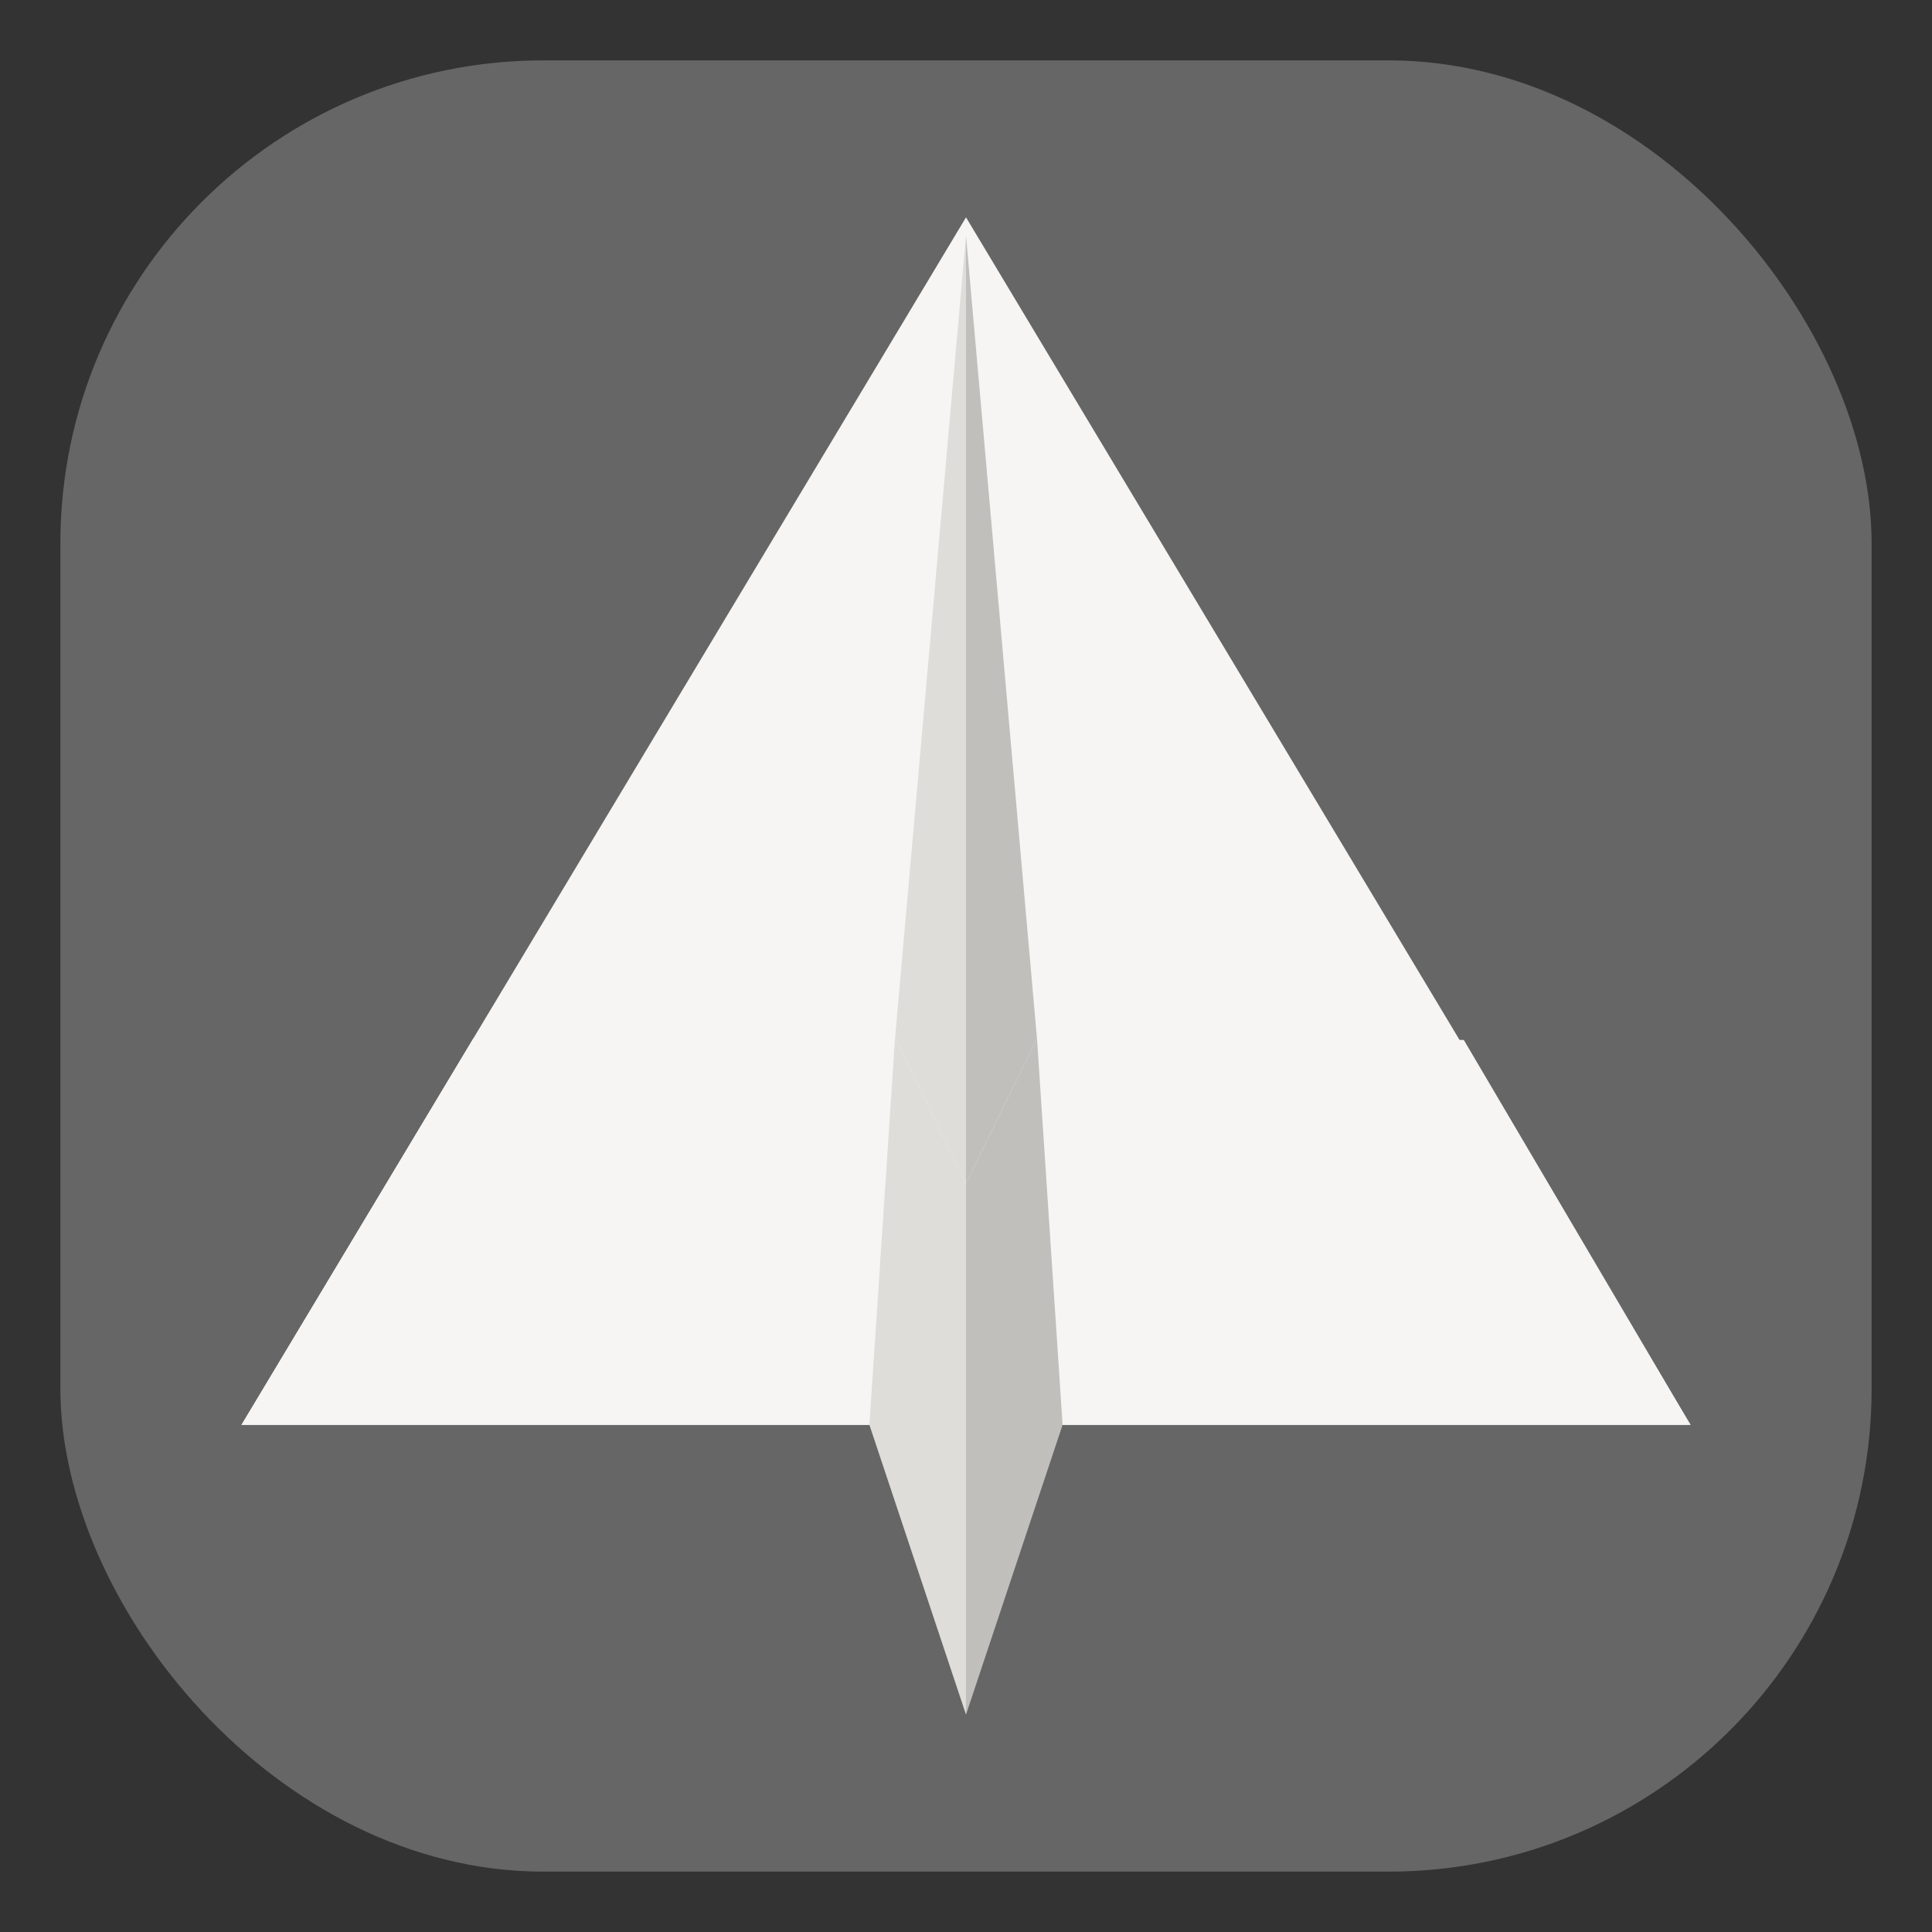
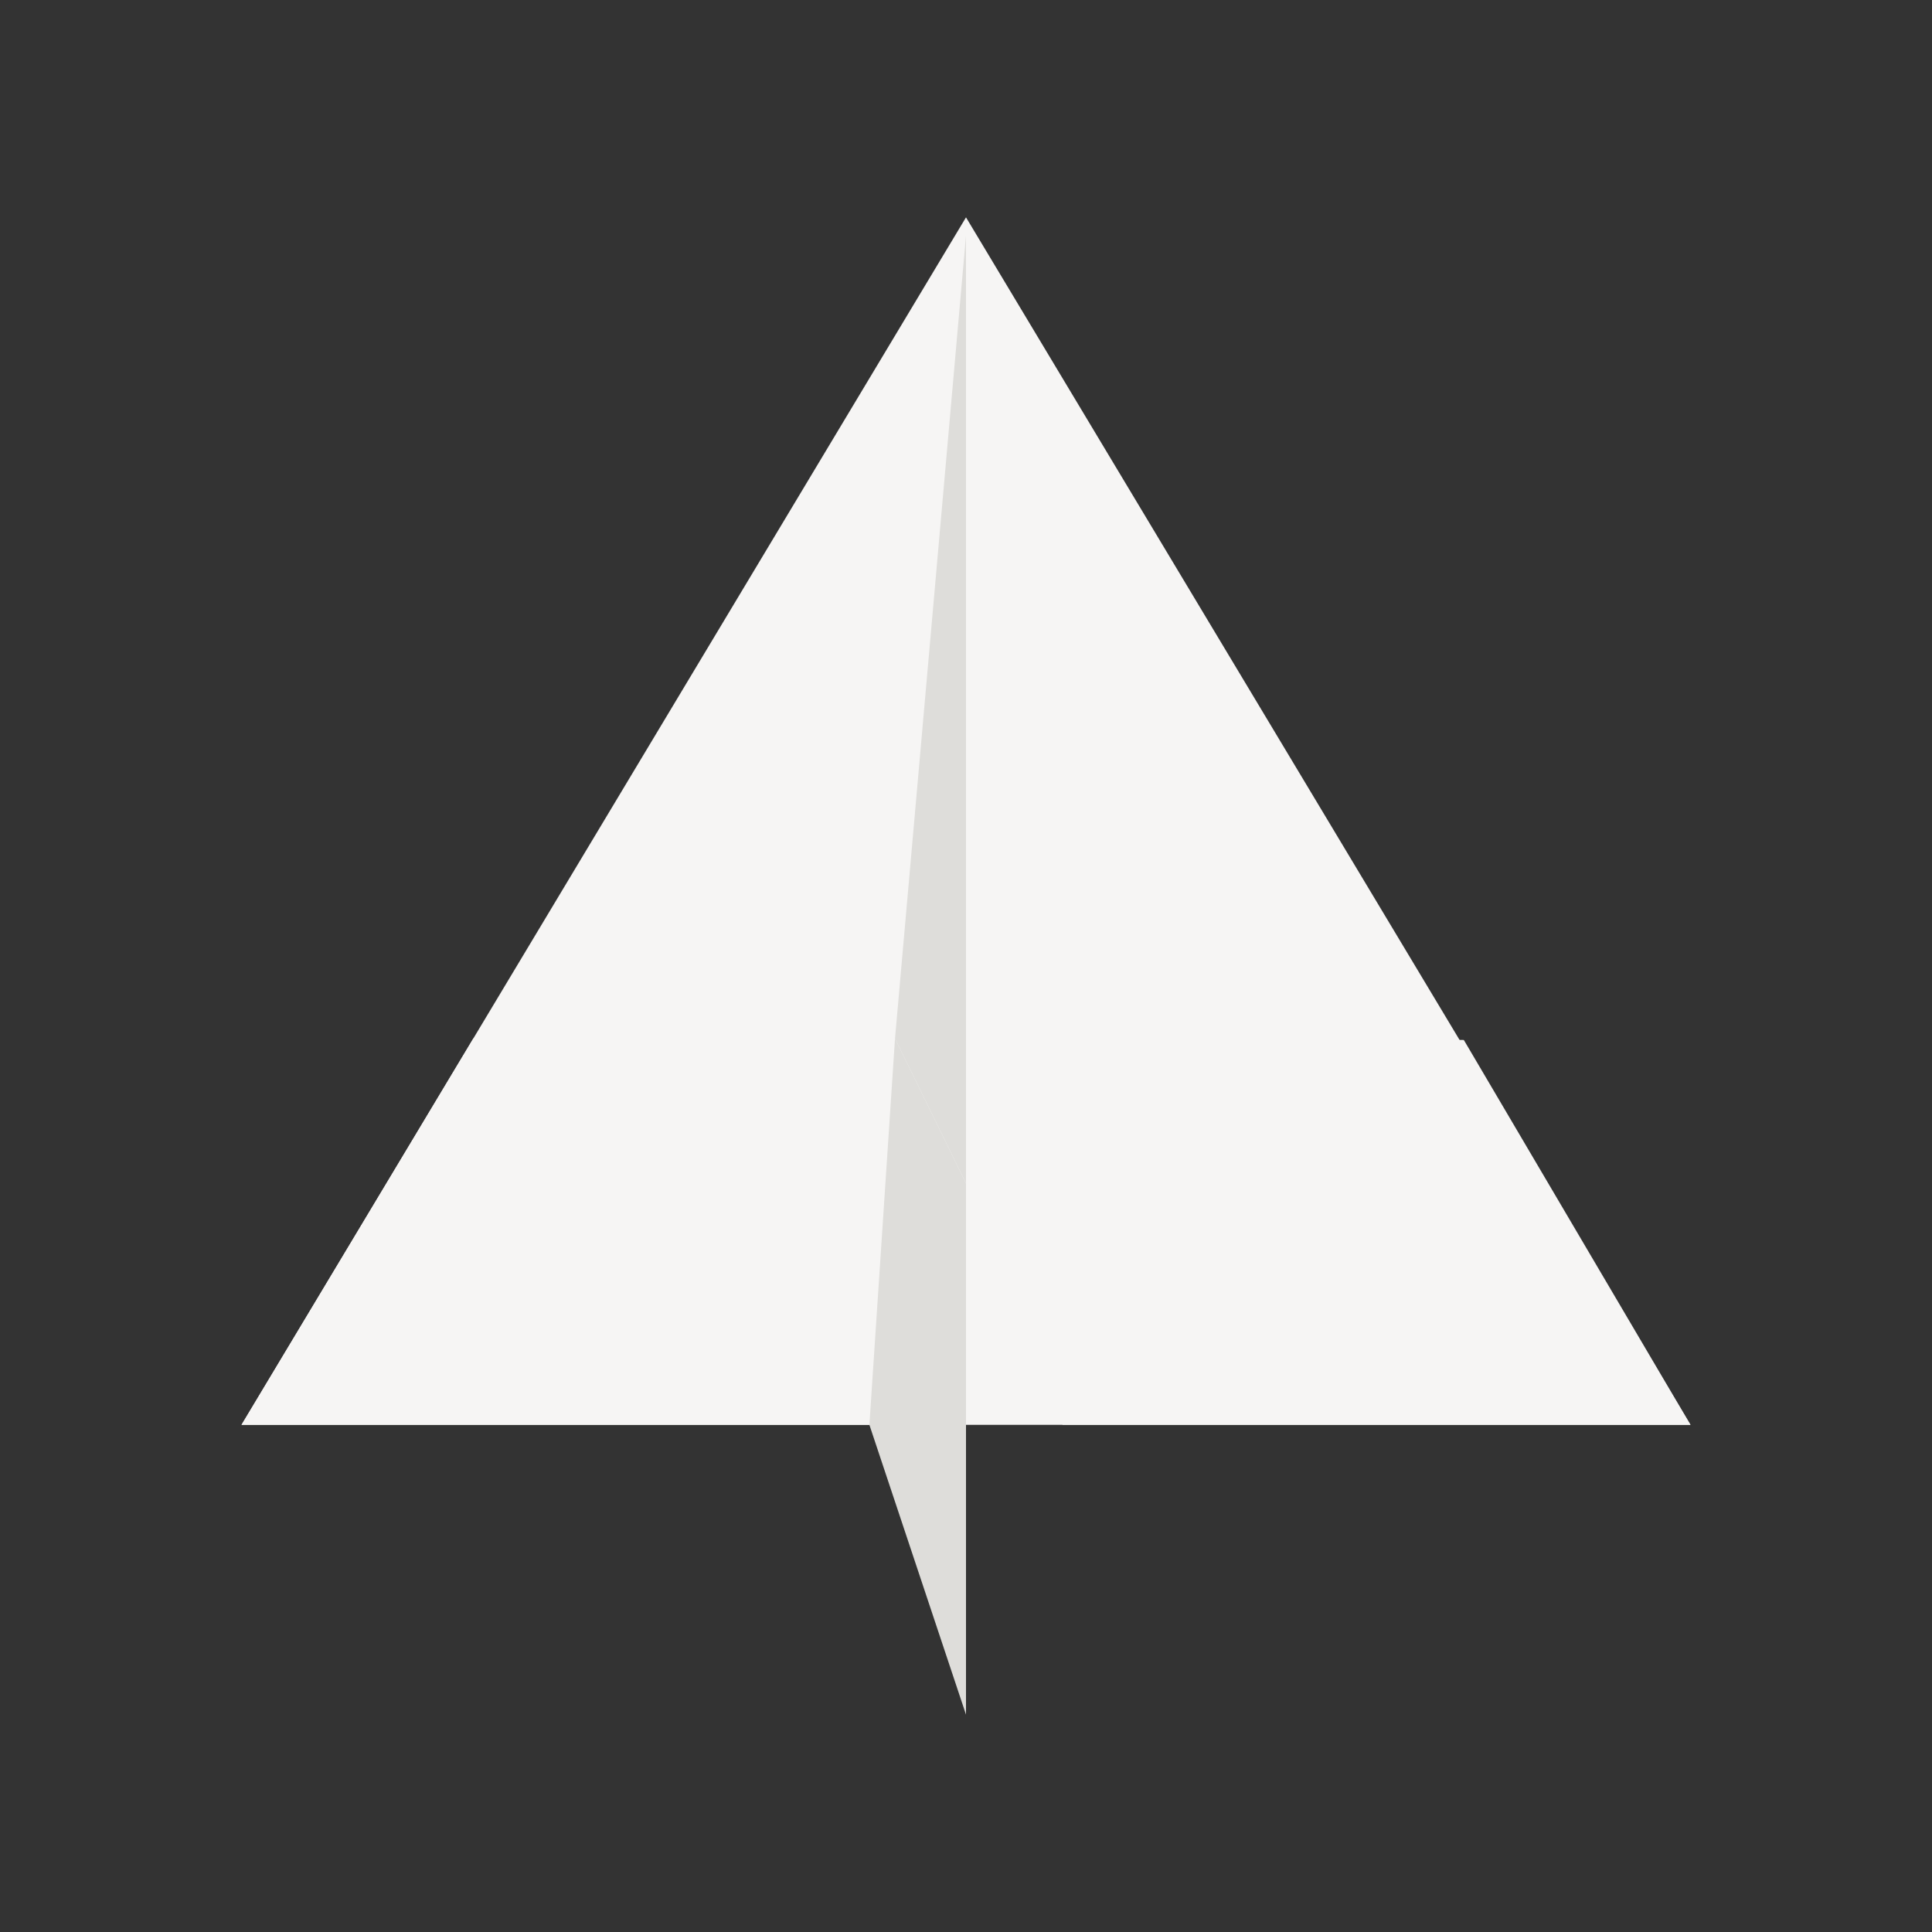
<svg xmlns="http://www.w3.org/2000/svg" width="32" height="32" version="1.1" viewBox="0 0 32 32">
  <rect x="0" y="0" width="32" height="32" fill="#333333" stroke="none" />
-   <rect x="1" y="1" width="30" height="30" rx="8" ry="8" fill="#666666" />
  <g transform="matrix(.2 0 0 .2 3.2 2.8)">
    <path d="m64 4 60 100h-120z" fill="#f6f5f4" />
-     <path d="m64 5.504v90.496h8z" fill="#c0bfbc" />
    <path d="m69.879 72-5.879 12 8 20h52l-18.773-31.875z" fill="#f6f5f4" />
    <path d="m64 5.504v90.496h-8z" fill="#deddda" />
    <path d="m23.199 72-19.199 32h52l8-20-5.879-12z" fill="#f6f5f4" />
    <path d="m58.121 72 5.879 12v44l-8-24z" fill="#deddda" />
-     <path d="m69.879 72-5.879 12v44l8-24z" fill="#c0bfbc" />
  </g>
</svg>